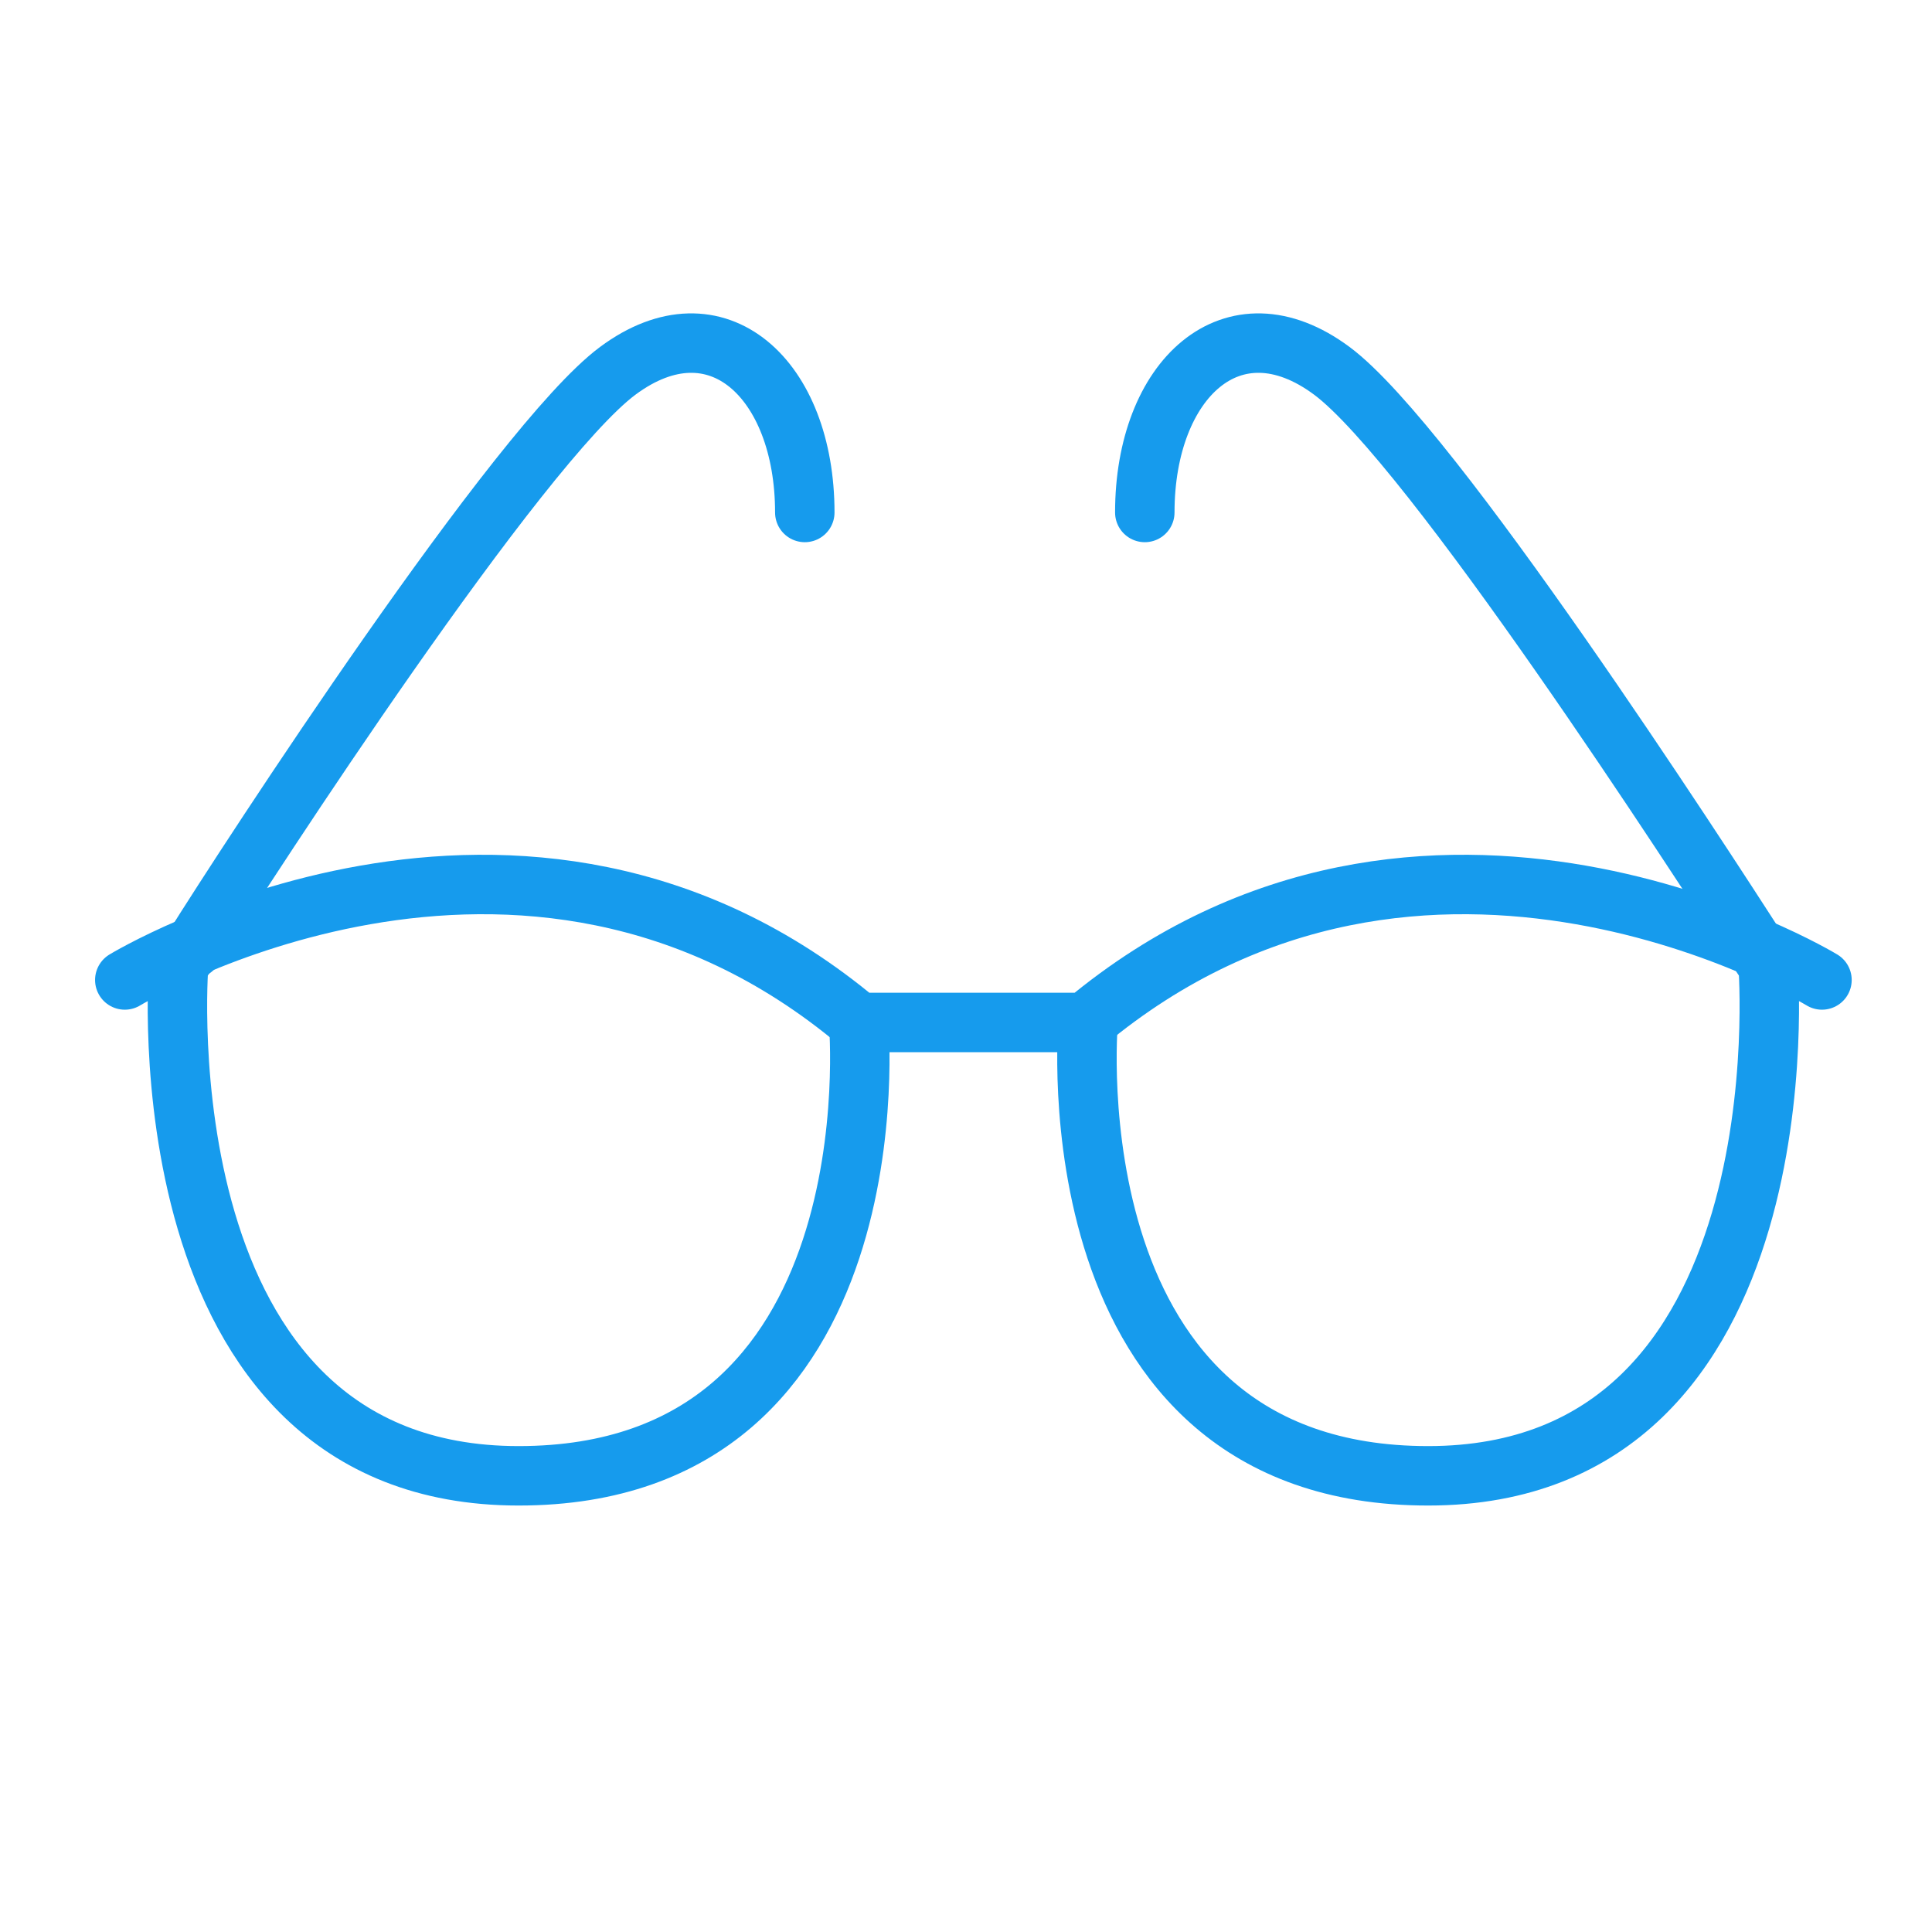
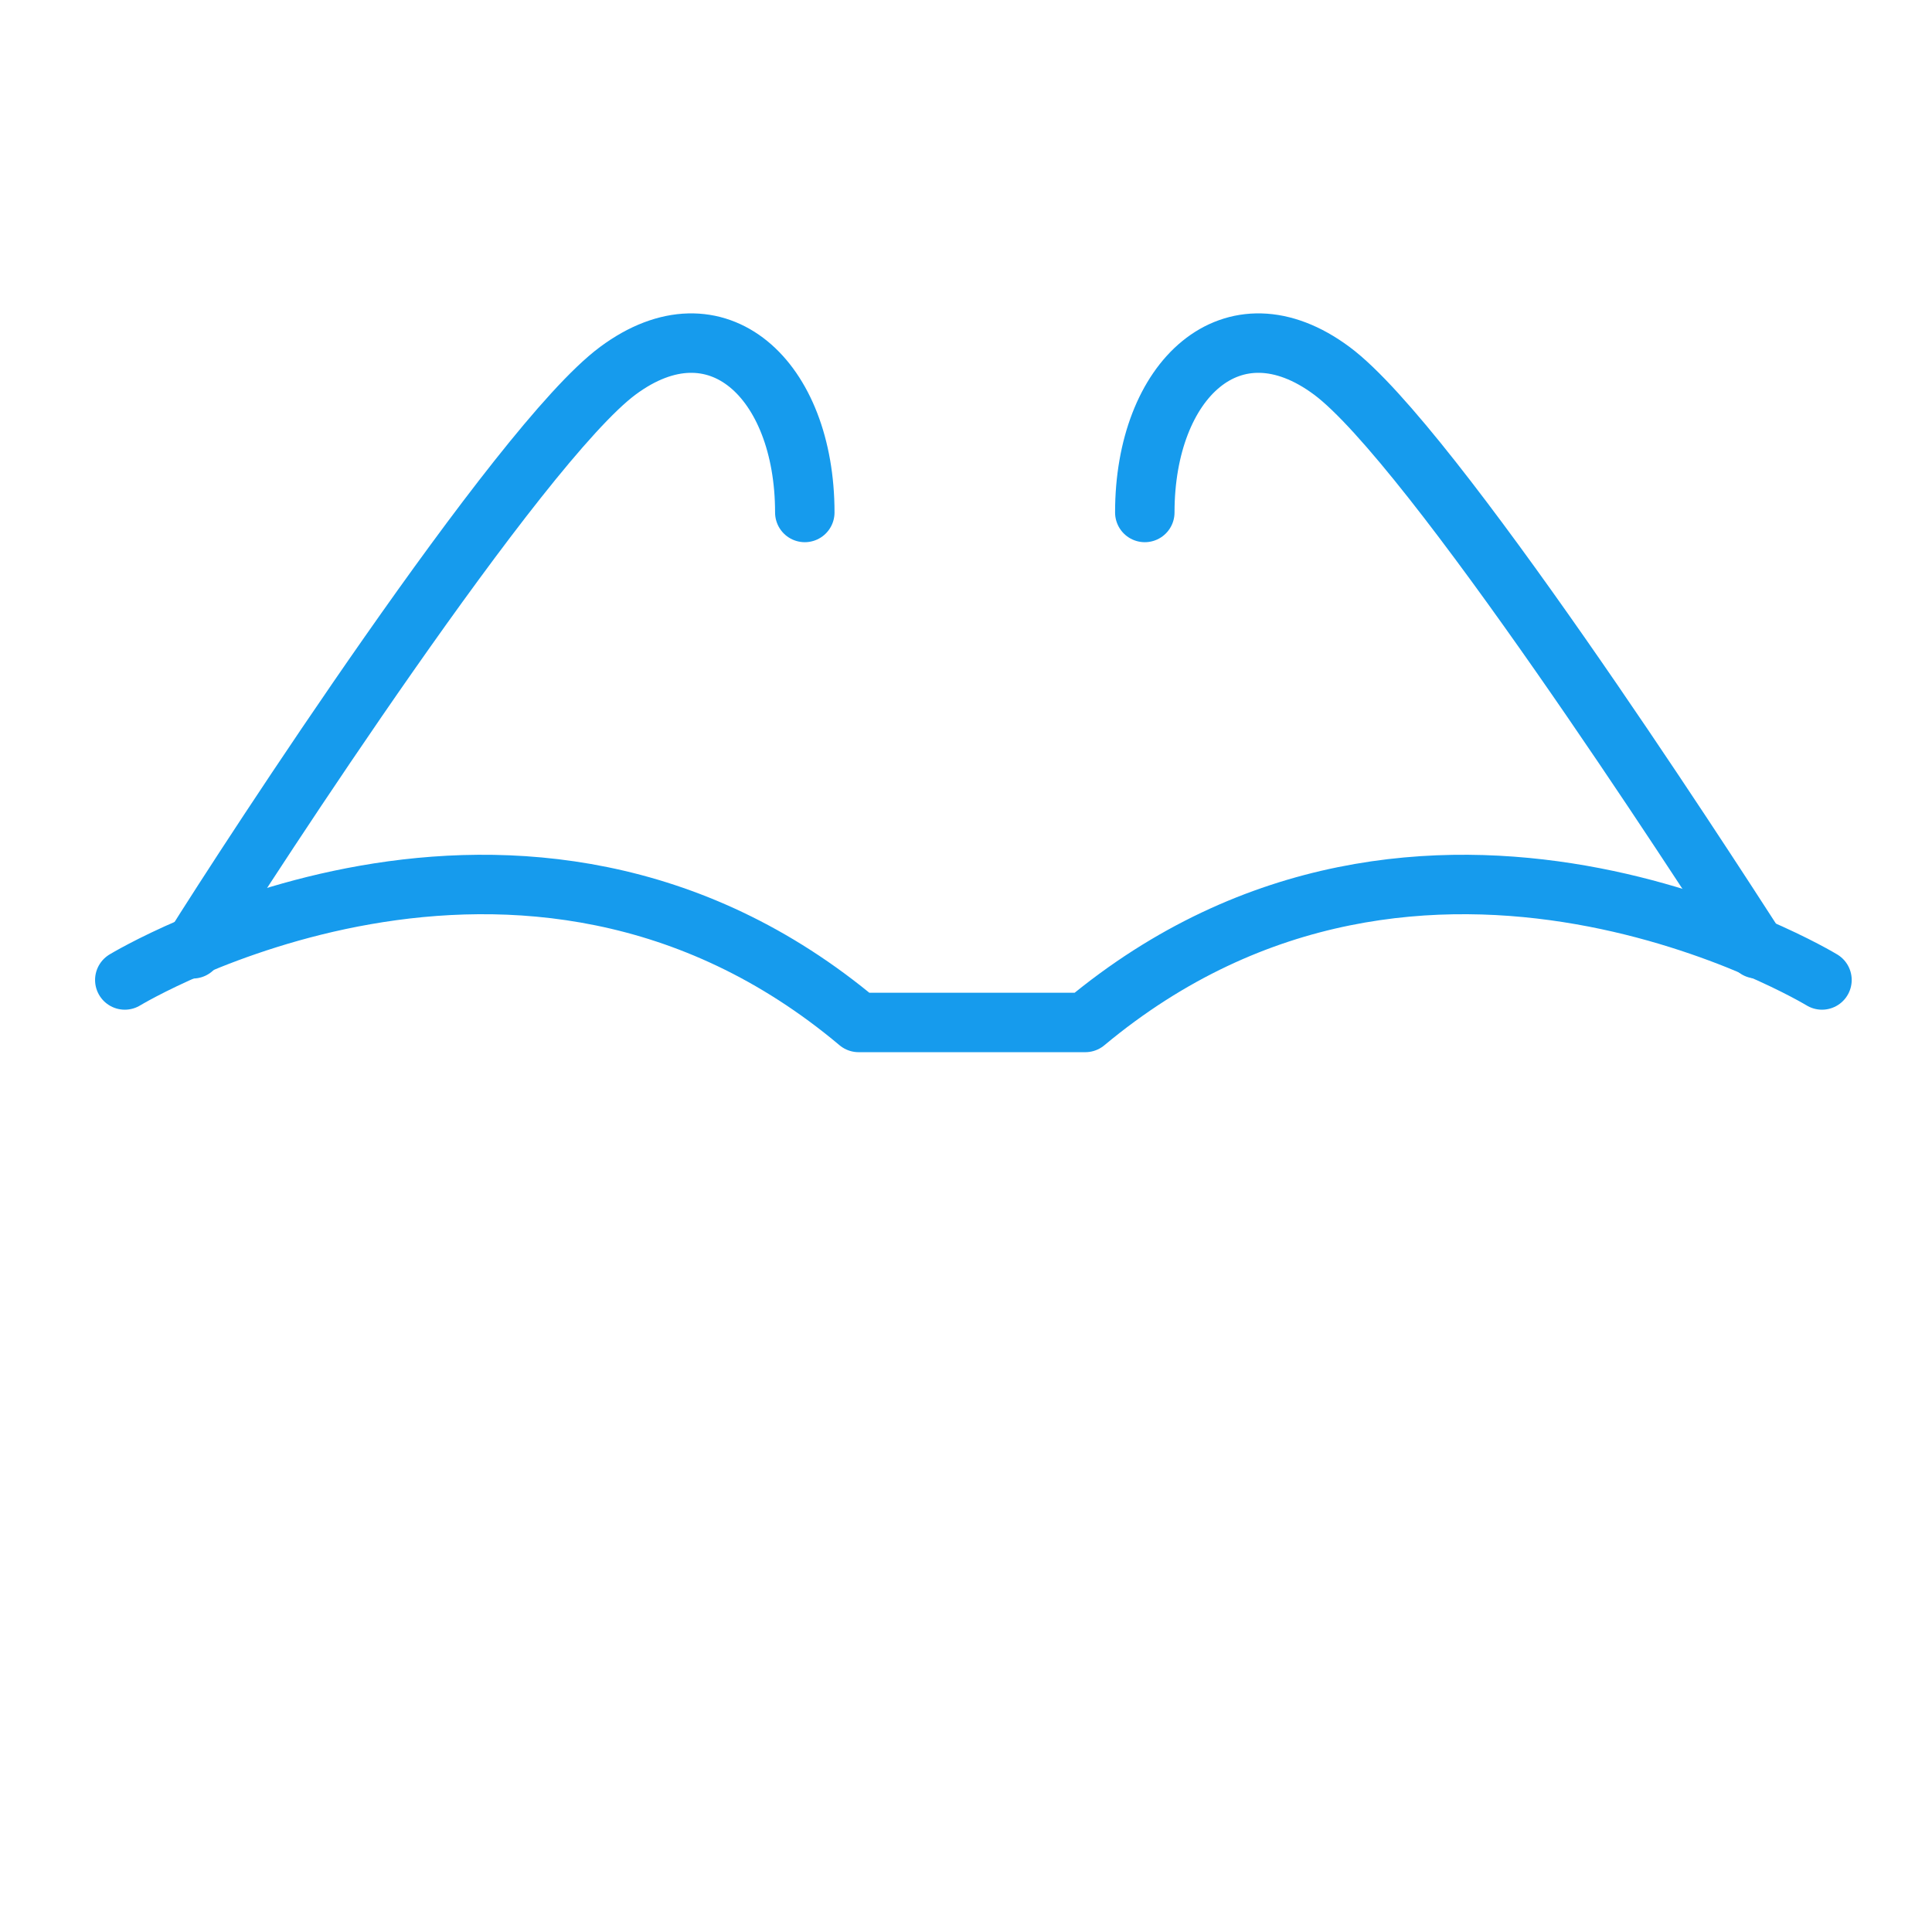
<svg xmlns="http://www.w3.org/2000/svg" width="130" height="130" viewBox="0 0 130 130">
  <g id="need-to-know-more" transform="translate(11670 3989)">
-     <rect id="Rectangle_18387" data-name="Rectangle 18387" width="130" height="130" transform="translate(-11670 -3989)" fill="none" />
    <g id="Orion_glasses" transform="translate(-11663.703 -3977.936)">
-       <path id="layer2" d="M4.8,33.4l-.763,1.144S1.369,68.861,26.916,68.861s22.878-30.5,22.878-30.5M110.23,33.4l.763,1.144s2.669,34.317-22.878,34.317-22.878-30.5-22.878-30.5" transform="translate(1.684 19.379)" fill="none" stroke="#169bed" stroke-linecap="round" stroke-linejoin="round" stroke-width="4" />
      <path id="layer1" d="M45.68,23.419c0-8.961-5.91-14.489-12.583-9.533S8.313,46.678,4.5,52.779m64.058-29.36c0-8.961,5.91-14.489,12.583-9.533s24.785,32.982,28.6,38.893" transform="translate(2.176)" fill="none" stroke="#169bed" stroke-linecap="round" stroke-linejoin="round" stroke-width="4" />
      <path id="layer1-2" data-name="layer1" d="M116.3,37.555S89.608,21.349,66.73,40.414H51.478C28.791,21.349,2.1,37.555,2.1,37.555" transform="translate(0 17.321)" fill="none" stroke="#169bed" stroke-linecap="round" stroke-linejoin="round" stroke-width="4" />
    </g>
  </g>
</svg>